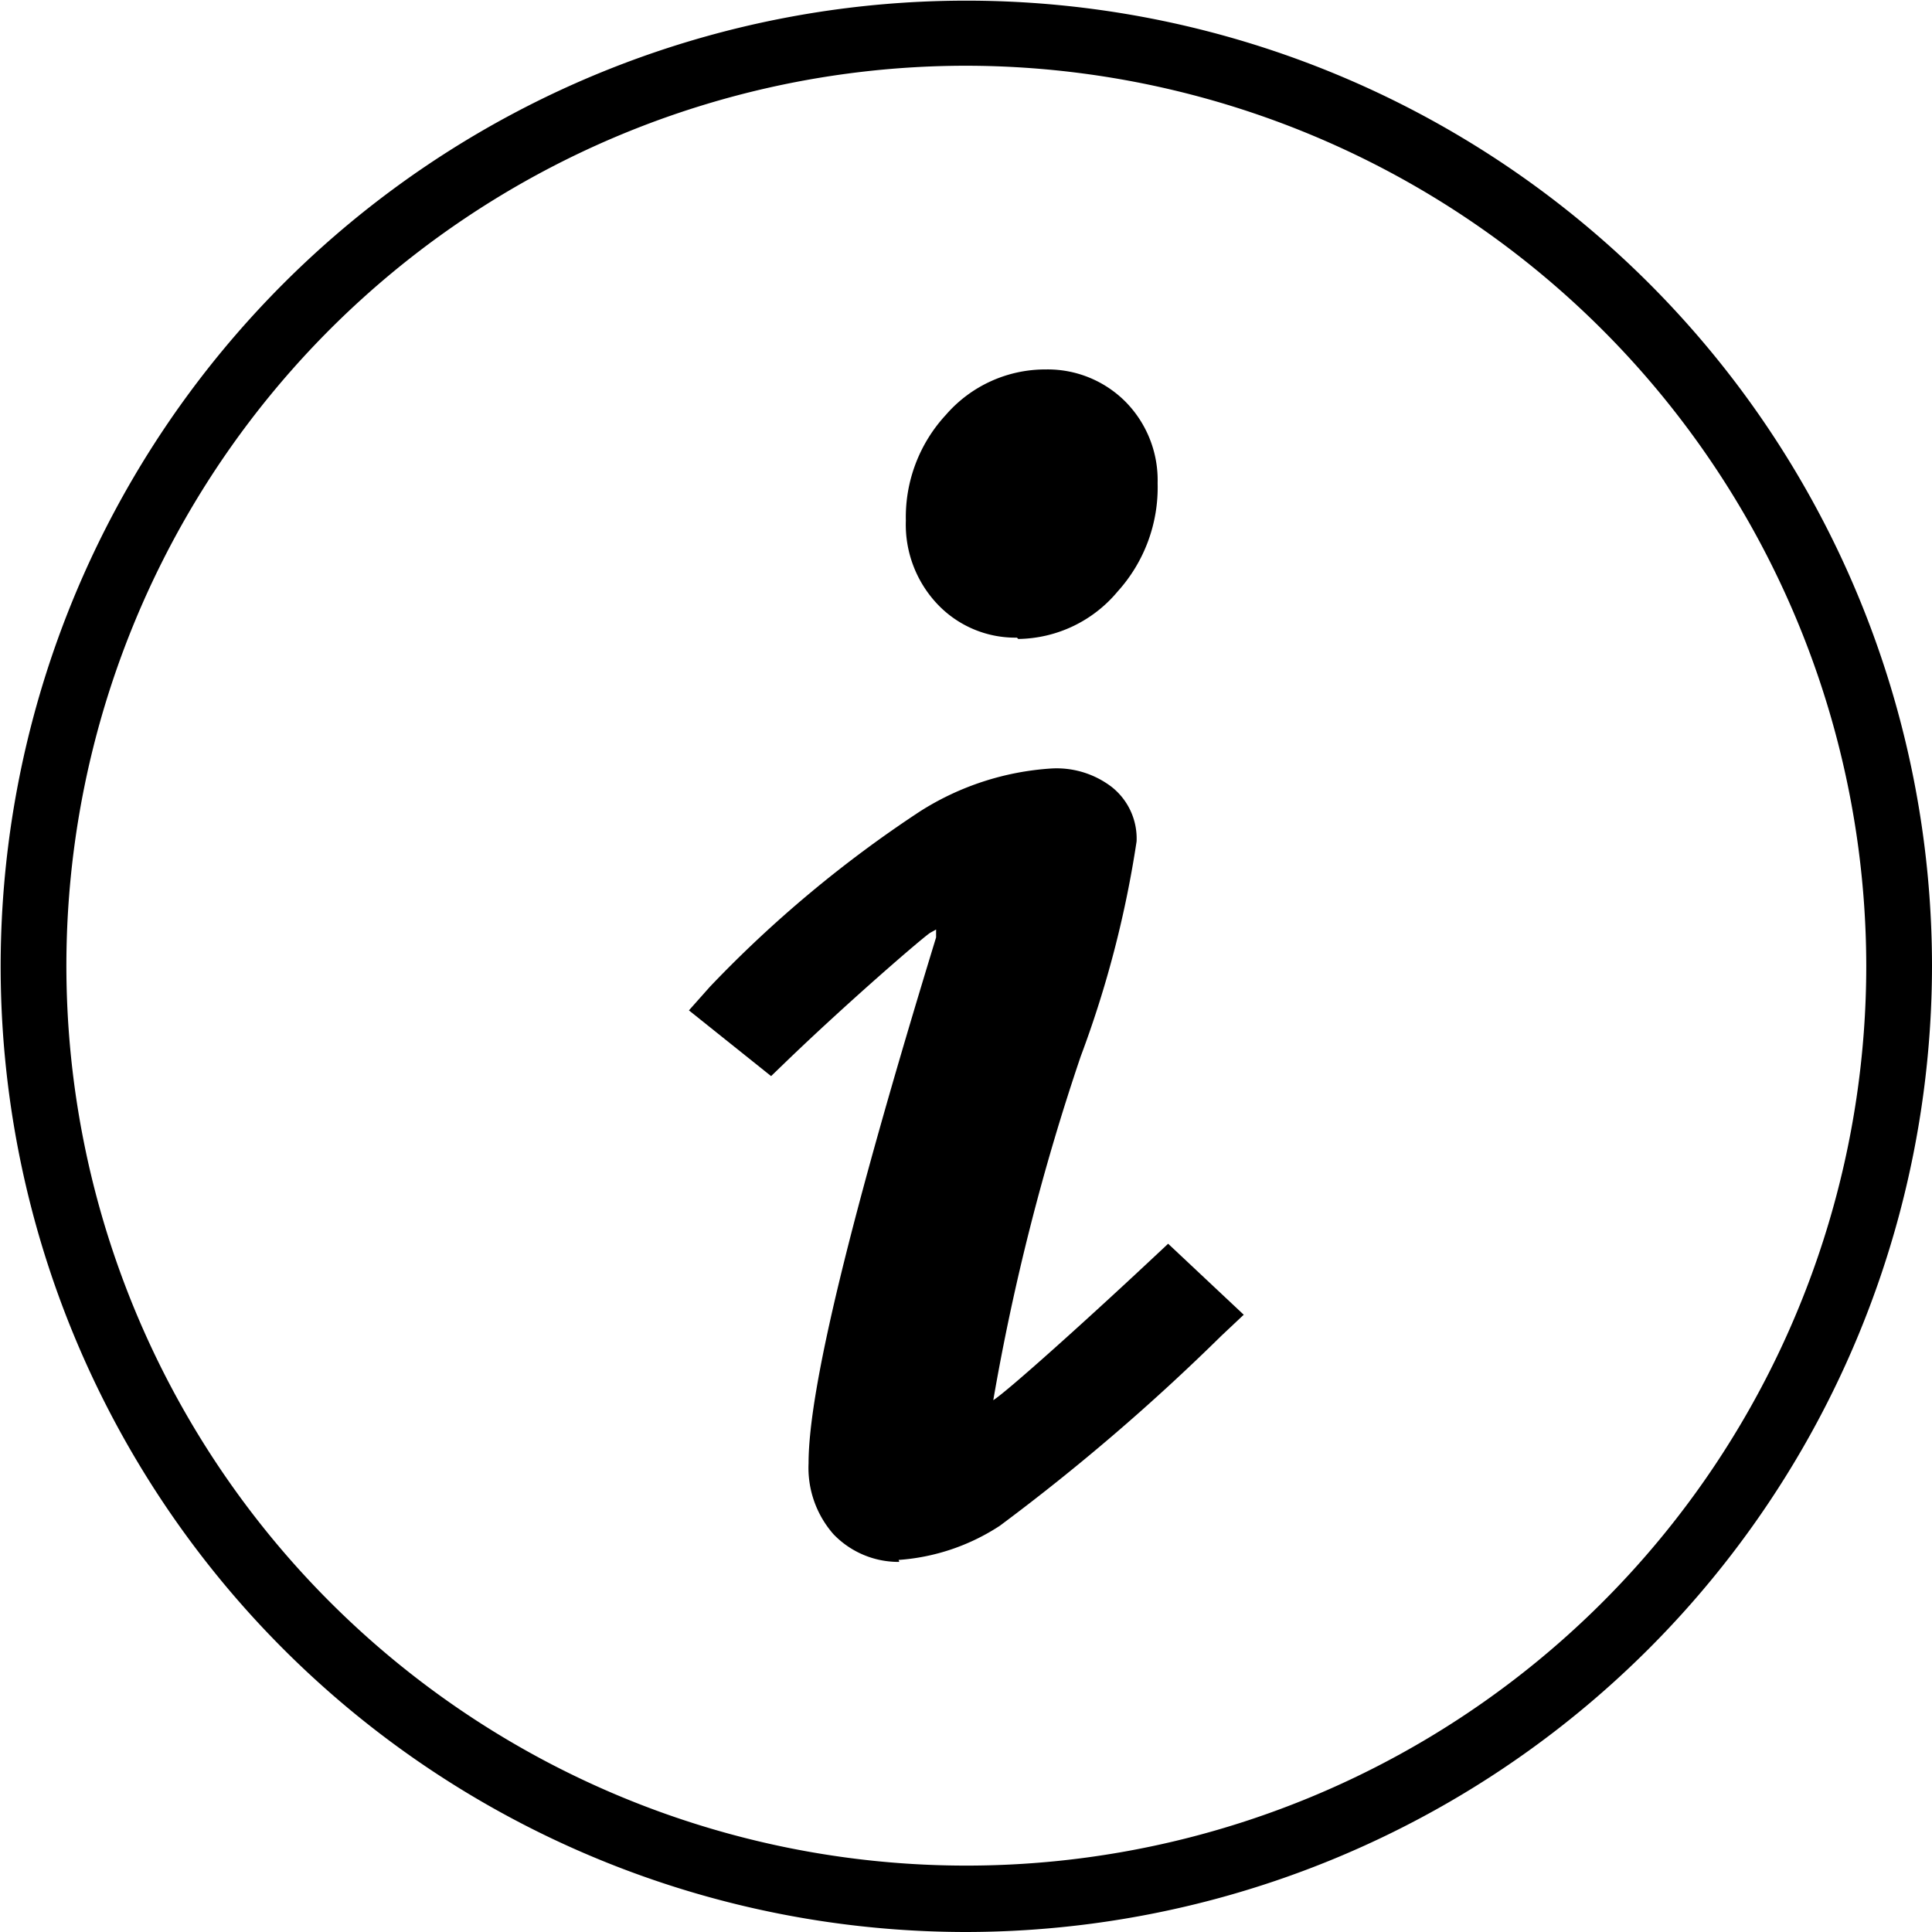
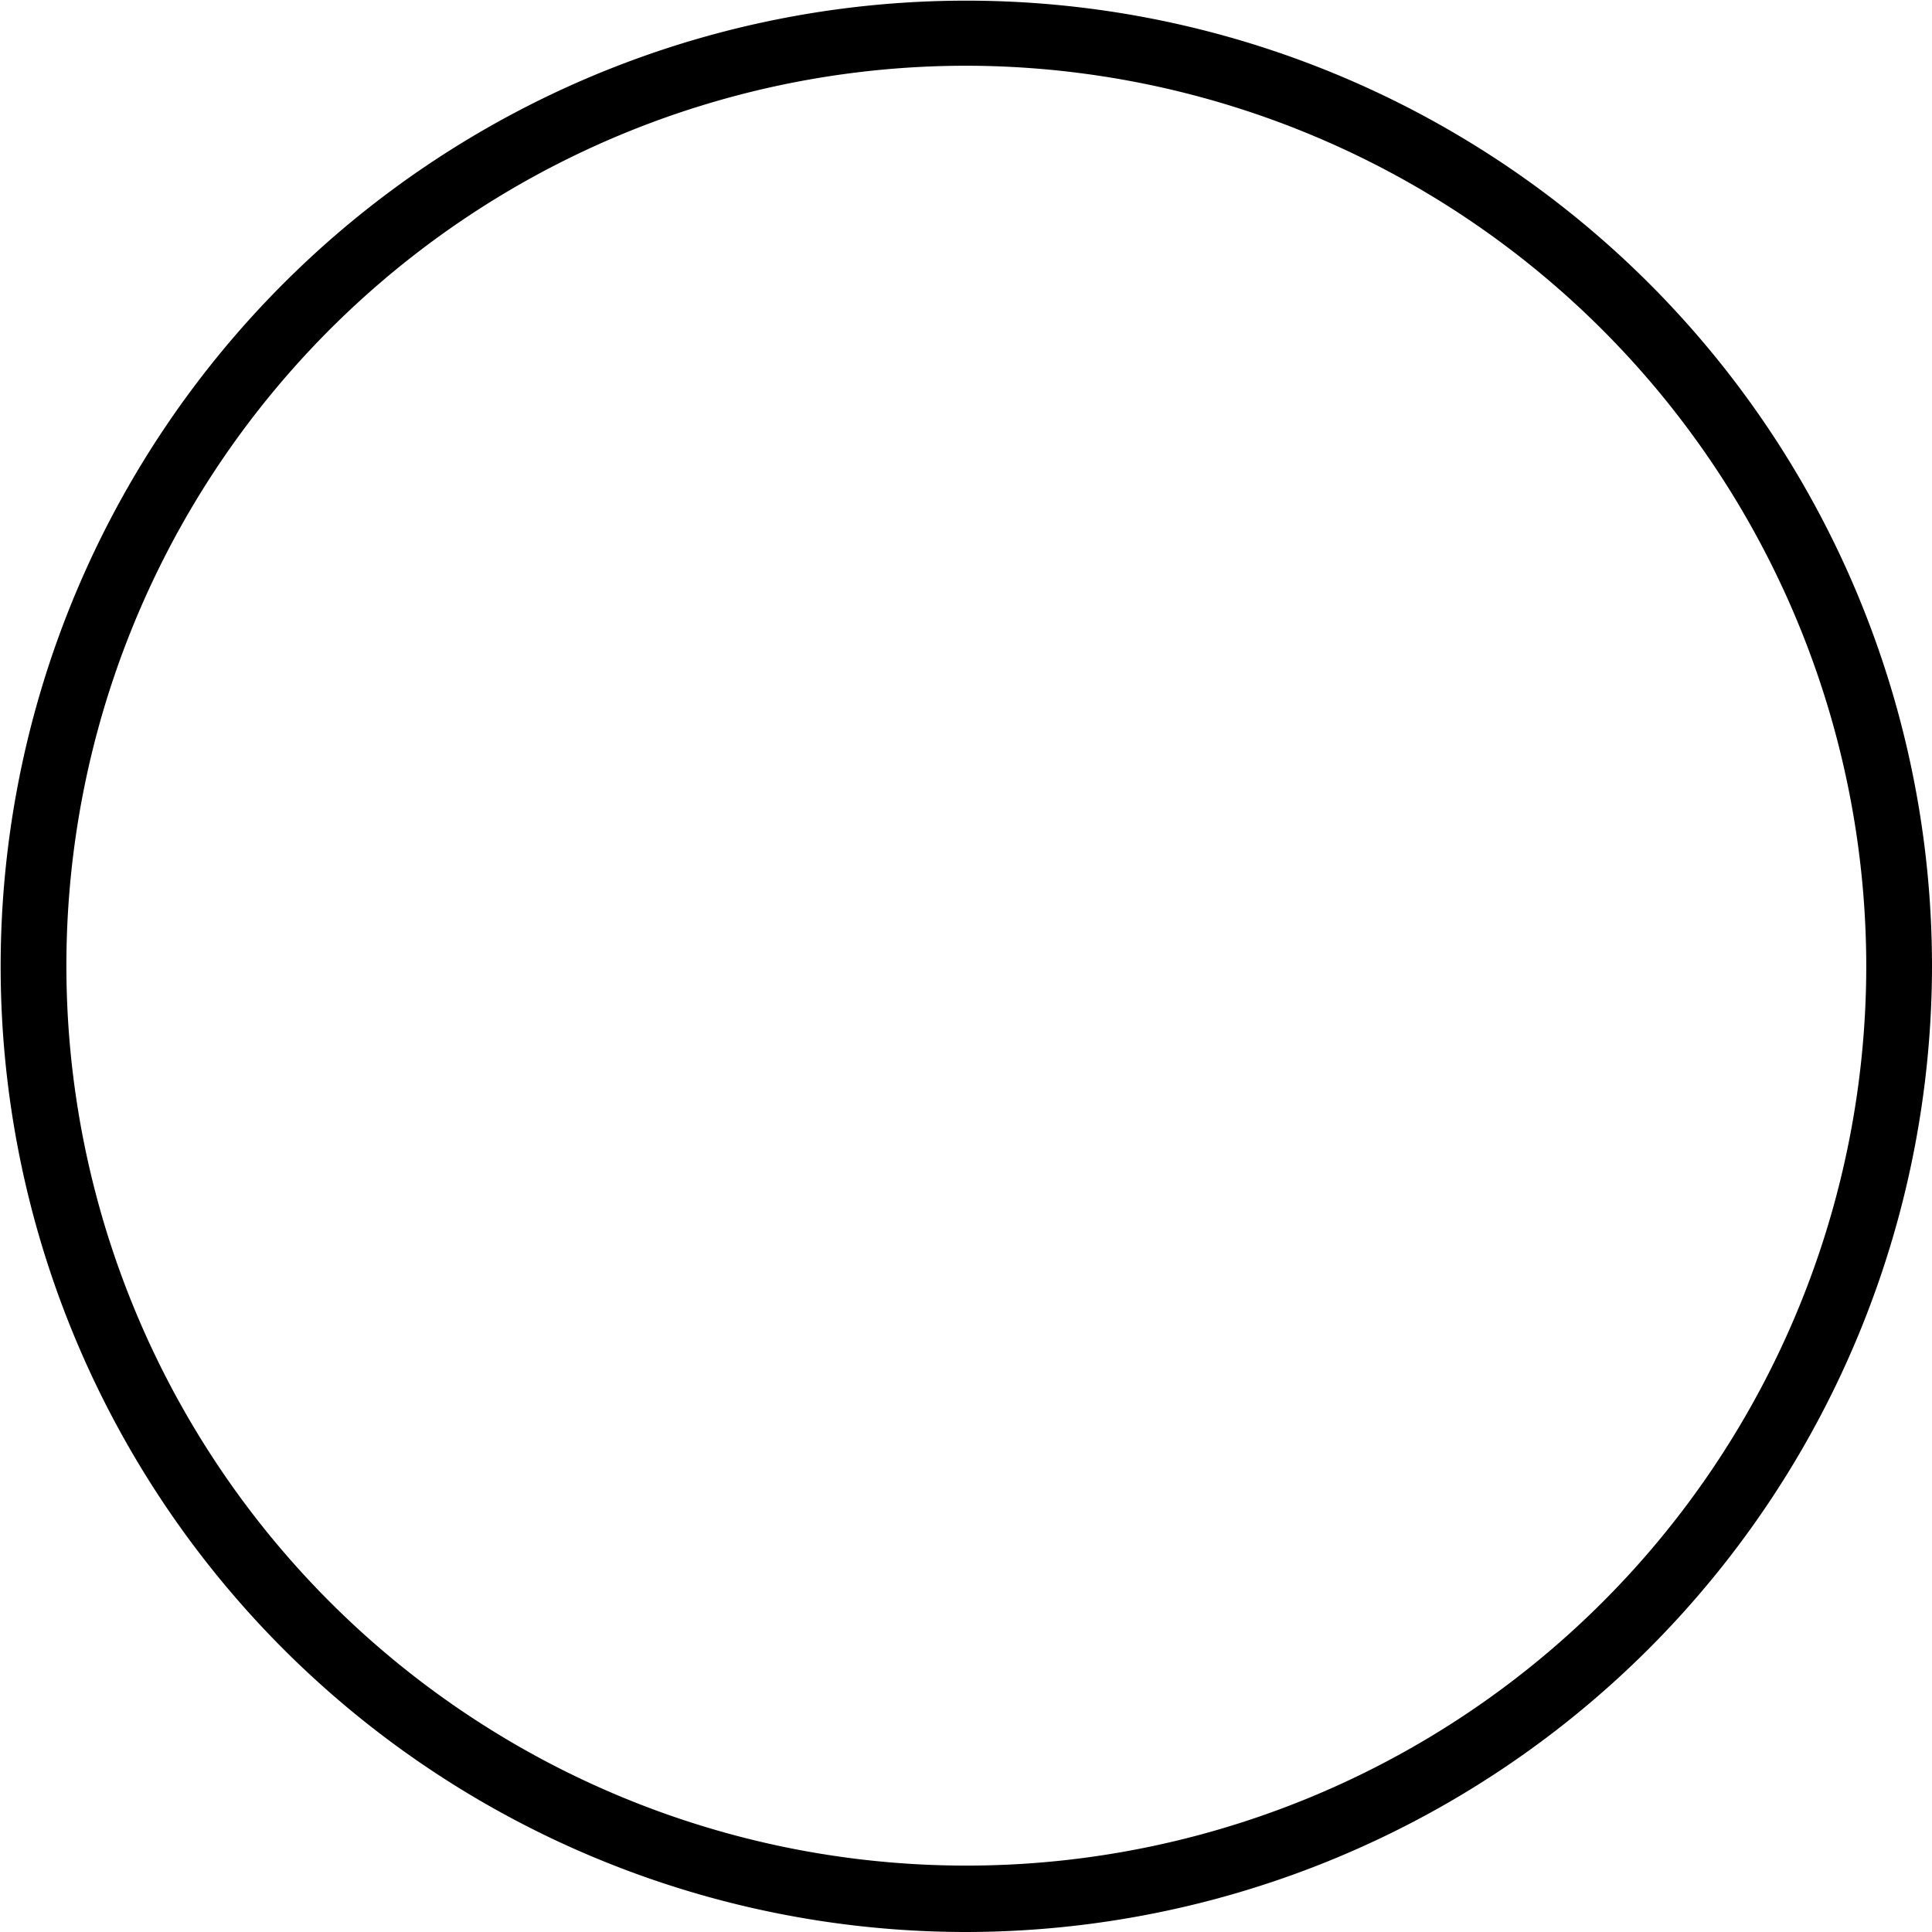
<svg xmlns="http://www.w3.org/2000/svg" viewBox="0 0 29.39 29.39">
  <title>info-b</title>
-   <path d="M13.68,23.76a1.37,1.37,0,0,1-1-.42,1.53,1.53,0,0,1-.38-1.08c0-1.12.63-3.72,1.94-8l0-.12-.09.05c-.11.07-1.19,1-2.14,1.91l-.28.27-1.25-1,.32-.36A18.31,18.31,0,0,1,14,12.34a4.22,4.22,0,0,1,2-.65,1.38,1.38,0,0,1,.91.28,1,1,0,0,1,.38.83,16.2,16.2,0,0,1-.85,3.27,34.62,34.62,0,0,0-1.33,5.23c.22-.14,1.42-1.22,2.35-2.09l.31-.29L18.92,20l-.34.32a32.25,32.25,0,0,1-3.37,2.89,3.22,3.22,0,0,1-1.54.52Z" />
-   <path d="M15.47,9.7a1.63,1.63,0,0,1-1.21-.51,1.76,1.76,0,0,1-.48-1.27,2.29,2.29,0,0,1,.61-1.61,2,2,0,0,1,1.52-.69,1.67,1.67,0,0,1,1.22.5,1.7,1.7,0,0,1,.48,1.23A2.36,2.36,0,0,1,17,9a2,2,0,0,1-1.51.72Z" />
  <path d="M14.69,29.39A14.69,14.69,0,1,1,29.39,14.69,14.71,14.71,0,0,1,14.69,29.39ZM14.69,1A13.69,13.69,0,1,0,28.39,14.69,13.71,13.71,0,0,0,14.69,1Z" />
</svg>